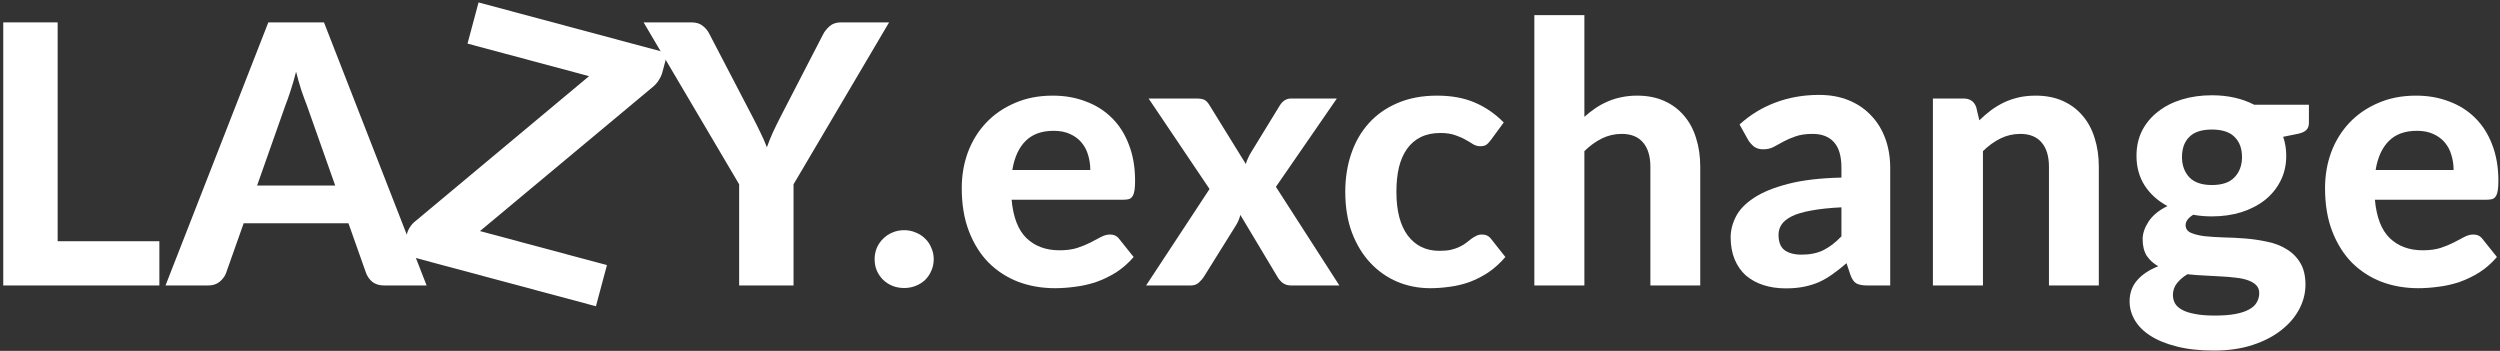
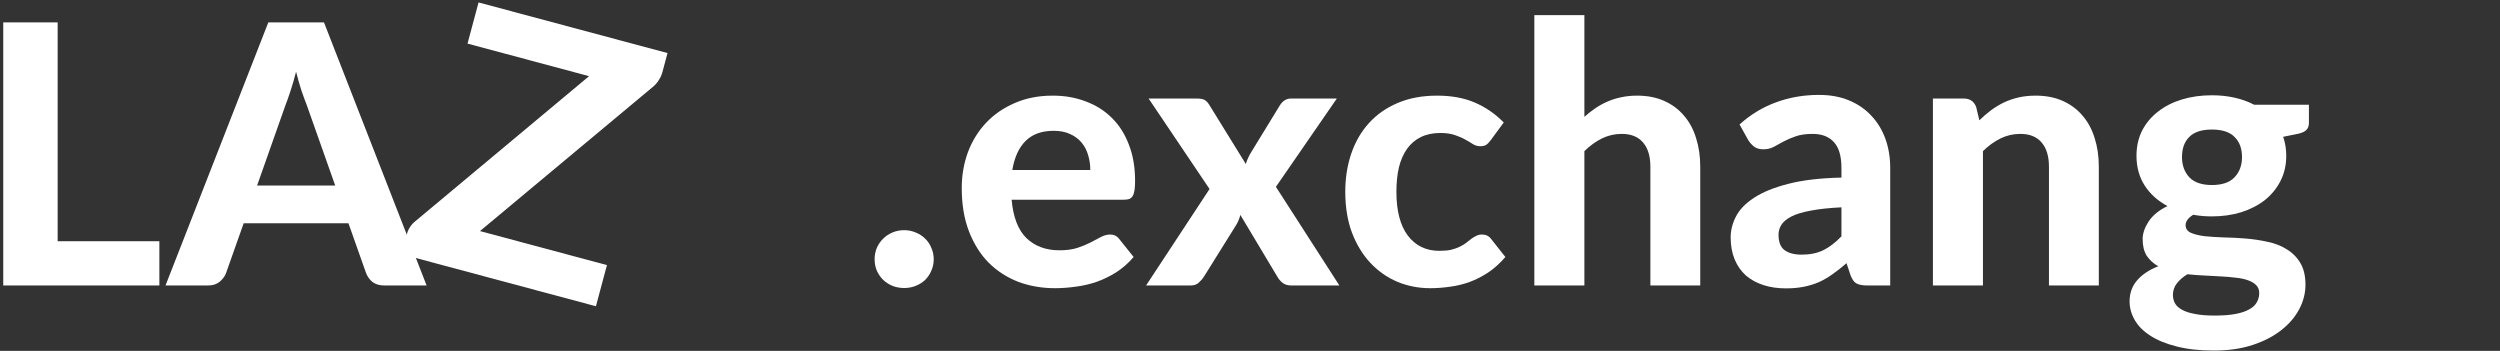
<svg xmlns="http://www.w3.org/2000/svg" width="513" height="72" viewBox="0 0 513 72" fill="none">
  <rect x="0" y="0" width="513" height="72" fill="#333333" stroke="none" />
-   <path d="M503.478 34.879C503.478 33.812 503.329 32.795 503.031 31.828C502.759 30.86 502.312 30.005 501.692 29.261C501.072 28.517 500.29 27.934 499.348 27.512C498.405 27.065 497.277 26.842 495.962 26.842C493.507 26.842 491.584 27.537 490.195 28.926C488.806 30.315 487.901 32.299 487.479 34.879H503.478ZM487.33 40.98C487.653 44.577 488.67 47.206 490.381 48.868C492.118 50.53 494.375 51.361 497.153 51.361C498.567 51.361 499.782 51.2 500.799 50.877C501.841 50.53 502.746 50.158 503.515 49.761C504.309 49.339 505.016 48.967 505.636 48.645C506.281 48.298 506.913 48.124 507.533 48.124C508.327 48.124 508.947 48.422 509.394 49.017L512.37 52.737C511.279 54.002 510.076 55.057 508.761 55.9C507.446 56.718 506.082 57.376 504.668 57.872C503.255 58.343 501.828 58.666 500.39 58.839C498.951 59.038 497.562 59.137 496.223 59.137C493.544 59.137 491.039 58.703 488.707 57.835C486.4 56.942 484.379 55.639 482.643 53.928C480.931 52.192 479.579 50.046 478.587 47.491C477.595 44.937 477.099 41.973 477.099 38.599C477.099 35.995 477.521 33.539 478.364 31.233C479.232 28.926 480.472 26.917 482.084 25.205C483.697 23.494 485.656 22.142 487.963 21.15C490.27 20.133 492.874 19.624 495.776 19.624C498.232 19.624 500.489 20.021 502.548 20.815C504.631 21.584 506.417 22.712 507.905 24.201C509.418 25.689 510.584 27.524 511.403 29.707C512.246 31.865 512.668 34.333 512.668 37.111C512.668 37.88 512.63 38.512 512.556 39.008C512.482 39.505 512.358 39.901 512.184 40.199C512.01 40.497 511.775 40.708 511.477 40.832C511.179 40.931 510.795 40.98 510.324 40.98H487.33Z" fill="white" />
  <path d="M453.884 37.967C455.992 37.967 457.542 37.433 458.534 36.367C459.551 35.3 460.06 33.924 460.06 32.237C460.06 30.476 459.551 29.099 458.534 28.107C457.542 27.09 455.992 26.582 453.884 26.582C451.775 26.582 450.225 27.09 449.233 28.107C448.241 29.099 447.745 30.476 447.745 32.237C447.745 33.899 448.241 35.276 449.233 36.367C450.25 37.433 451.8 37.967 453.884 37.967ZM463.594 60.141C463.594 59.472 463.384 58.926 462.962 58.504C462.54 58.083 461.97 57.748 461.25 57.5C460.556 57.252 459.725 57.078 458.758 56.979C457.79 56.855 456.761 56.768 455.67 56.718C454.578 56.644 453.45 56.582 452.284 56.532C451.118 56.483 449.977 56.396 448.861 56.272C447.993 56.793 447.273 57.413 446.703 58.132C446.157 58.827 445.884 59.62 445.884 60.513C445.884 61.133 446.021 61.704 446.294 62.225C446.591 62.746 447.075 63.192 447.745 63.564C448.414 63.936 449.295 64.222 450.386 64.42C451.478 64.643 452.842 64.755 454.479 64.755C456.166 64.755 457.592 64.643 458.758 64.42C459.923 64.197 460.866 63.874 461.585 63.453C462.305 63.056 462.813 62.572 463.111 62.002C463.433 61.431 463.594 60.811 463.594 60.141ZM473.789 21.485V25.242C473.789 25.838 473.615 26.309 473.268 26.656C472.945 27.003 472.4 27.264 471.631 27.437L468.506 28.07C468.927 29.285 469.138 30.587 469.138 31.977C469.138 33.886 468.741 35.61 467.947 37.148C467.179 38.661 466.112 39.963 464.748 41.055C463.384 42.121 461.771 42.952 459.911 43.548C458.051 44.118 456.042 44.403 453.884 44.403C452.519 44.403 451.242 44.292 450.051 44.069C449.01 44.713 448.489 45.42 448.489 46.189C448.489 46.908 448.836 47.429 449.531 47.752C450.25 48.074 451.18 48.31 452.321 48.459C453.487 48.583 454.801 48.67 456.265 48.719C457.753 48.744 459.254 48.818 460.767 48.942C462.305 49.066 463.805 49.29 465.269 49.612C466.757 49.91 468.071 50.418 469.212 51.138C470.378 51.832 471.308 52.762 472.003 53.928C472.722 55.094 473.082 56.594 473.082 58.43C473.082 60.141 472.66 61.803 471.817 63.416C470.974 65.028 469.746 66.466 468.133 67.731C466.546 68.996 464.587 70.013 462.255 70.782C459.923 71.551 457.269 71.936 454.293 71.936C451.341 71.936 448.774 71.65 446.591 71.08C444.433 70.534 442.635 69.79 441.196 68.847C439.783 67.93 438.728 66.863 438.034 65.648C437.339 64.432 436.992 63.167 436.992 61.853C436.992 60.141 437.513 58.69 438.555 57.5C439.597 56.309 441.035 55.354 442.871 54.635C441.903 54.089 441.122 53.382 440.527 52.514C439.956 51.621 439.671 50.468 439.671 49.054C439.671 47.913 440.08 46.71 440.899 45.445C441.742 44.18 443.032 43.126 444.768 42.283C442.809 41.241 441.258 39.852 440.117 38.115C438.977 36.354 438.406 34.308 438.406 31.977C438.406 30.067 438.79 28.343 439.559 26.805C440.353 25.267 441.445 23.965 442.834 22.898C444.223 21.807 445.86 20.976 447.745 20.405C449.63 19.835 451.676 19.55 453.884 19.55C457.158 19.55 460.047 20.195 462.553 21.485H473.789Z" fill="white" />
  <path d="M406.157 24.684C406.926 23.94 407.72 23.258 408.538 22.638C409.382 22.018 410.262 21.485 411.18 21.038C412.123 20.592 413.127 20.244 414.194 19.996C415.285 19.748 416.463 19.624 417.728 19.624C419.812 19.624 421.66 19.984 423.272 20.703C424.884 21.423 426.236 22.427 427.327 23.717C428.444 25.007 429.274 26.545 429.82 28.33C430.391 30.116 430.676 32.076 430.676 34.209V58.579H420.444V34.209C420.444 32.076 419.948 30.426 418.956 29.261C417.964 28.07 416.5 27.475 414.566 27.475C413.127 27.475 411.775 27.785 410.51 28.405C409.245 29.025 408.042 29.893 406.901 31.009V58.579H396.633V20.22H402.958C404.247 20.22 405.103 20.815 405.525 22.005L406.157 24.684Z" fill="white" />
  <path d="M377.864 42.543C375.359 42.667 373.275 42.89 371.614 43.213C369.952 43.51 368.625 43.907 367.633 44.403C366.665 44.899 365.971 45.47 365.549 46.115C365.152 46.735 364.954 47.417 364.954 48.161C364.954 49.649 365.363 50.703 366.181 51.324C367.025 51.944 368.191 52.254 369.679 52.254C371.39 52.254 372.866 51.956 374.106 51.361C375.371 50.741 376.624 49.786 377.864 48.496V42.543ZM356.954 25.54C359.212 23.506 361.704 21.993 364.433 21.001C367.161 19.984 370.113 19.475 373.288 19.475C375.57 19.475 377.604 19.847 379.39 20.591C381.2 21.336 382.726 22.377 383.966 23.717C385.231 25.031 386.198 26.607 386.868 28.442C387.538 30.277 387.872 32.286 387.872 34.469V58.579H383.185C382.217 58.579 381.473 58.442 380.952 58.169C380.456 57.897 380.047 57.326 379.724 56.458L378.906 54.002C377.939 54.846 376.996 55.59 376.078 56.235C375.185 56.88 374.255 57.425 373.288 57.872C372.32 58.293 371.279 58.616 370.163 58.839C369.071 59.062 367.843 59.174 366.479 59.174C364.792 59.174 363.255 58.951 361.866 58.504C360.477 58.058 359.274 57.401 358.257 56.532C357.265 55.639 356.496 54.536 355.95 53.221C355.404 51.906 355.131 50.393 355.131 48.682C355.131 47.268 355.491 45.854 356.21 44.441C356.93 43.027 358.157 41.749 359.894 40.608C361.655 39.443 363.986 38.487 366.888 37.743C369.815 36.974 373.474 36.54 377.864 36.441V34.469C377.864 32.063 377.356 30.302 376.339 29.186C375.322 28.045 373.858 27.475 371.948 27.475C370.535 27.475 369.356 27.648 368.414 27.995C367.471 28.318 366.64 28.678 365.921 29.074C365.227 29.447 364.569 29.806 363.949 30.153C363.329 30.476 362.61 30.637 361.791 30.637C361.072 30.637 360.464 30.463 359.968 30.116C359.497 29.744 359.1 29.31 358.778 28.814L356.954 25.54Z" fill="white" />
  <path d="M325.115 23.977C325.834 23.332 326.578 22.749 327.347 22.229C328.141 21.683 328.972 21.224 329.84 20.852C330.733 20.455 331.676 20.157 332.668 19.959C333.685 19.736 334.776 19.624 335.942 19.624C338.025 19.624 339.873 19.984 341.486 20.703C343.098 21.422 344.45 22.427 345.541 23.717C346.657 25.007 347.488 26.544 348.034 28.33C348.604 30.116 348.89 32.076 348.89 34.209V58.579H338.658V34.209C338.658 32.076 338.162 30.426 337.17 29.26C336.178 28.07 334.714 27.475 332.779 27.475C331.341 27.475 329.989 27.785 328.724 28.405C327.459 29.025 326.256 29.893 325.115 31.009V58.579H314.846V3.105H325.115V23.977Z" fill="white" />
  <path d="M305.889 28.777C305.591 29.174 305.294 29.484 304.996 29.707C304.698 29.905 304.277 30.005 303.731 30.005C303.235 30.005 302.751 29.868 302.28 29.595C301.833 29.298 301.313 28.988 300.717 28.665C300.122 28.318 299.415 28.008 298.597 27.735C297.778 27.438 296.761 27.289 295.546 27.289C294.008 27.289 292.668 27.574 291.527 28.144C290.411 28.69 289.481 29.484 288.737 30.526C287.993 31.567 287.435 32.832 287.063 34.321C286.715 35.809 286.542 37.483 286.542 39.343C286.542 43.262 287.323 46.264 288.886 48.347C290.473 50.431 292.631 51.472 295.36 51.472C296.302 51.472 297.108 51.398 297.778 51.249C298.473 51.076 299.068 50.865 299.564 50.617C300.085 50.369 300.531 50.096 300.903 49.798C301.275 49.501 301.623 49.228 301.945 48.98C302.292 48.732 302.627 48.533 302.95 48.384C303.297 48.211 303.681 48.124 304.103 48.124C304.897 48.124 305.517 48.422 305.963 49.017L308.903 52.737C307.811 54.002 306.645 55.057 305.405 55.9C304.165 56.718 302.875 57.376 301.536 57.872C300.221 58.343 298.882 58.666 297.518 58.839C296.153 59.038 294.802 59.137 293.462 59.137C291.106 59.137 288.873 58.703 286.765 57.835C284.657 56.942 282.809 55.652 281.221 53.965C279.634 52.279 278.369 50.208 277.426 47.752C276.509 45.296 276.05 42.493 276.05 39.343C276.05 36.541 276.459 33.936 277.278 31.53C278.096 29.124 279.299 27.041 280.887 25.28C282.474 23.518 284.434 22.142 286.765 21.15C289.121 20.133 291.837 19.624 294.913 19.624C297.84 19.624 300.407 20.096 302.615 21.038C304.822 21.981 306.807 23.345 308.568 25.131L305.889 28.777Z" fill="white" />
  <path d="M274.838 58.578H264.978C264.234 58.578 263.627 58.392 263.155 58.02C262.709 57.648 262.349 57.214 262.076 56.718L254.524 44.105C254.3 44.949 253.978 45.693 253.556 46.338L247.082 56.718C246.785 57.189 246.413 57.623 245.966 58.02C245.545 58.392 244.999 58.578 244.329 58.578H235.177L248.199 38.785L235.697 20.219H245.557C246.301 20.219 246.847 20.319 247.194 20.517C247.541 20.715 247.851 21.038 248.124 21.484L255.64 33.651C255.764 33.229 255.925 32.807 256.123 32.386C256.322 31.939 256.557 31.505 256.83 31.083L262.597 21.67C263.193 20.703 263.961 20.219 264.904 20.219H274.317L261.816 38.339L274.838 58.578Z" fill="white" />
  <path d="M223.73 34.879C223.73 33.812 223.581 32.795 223.284 31.828C223.011 30.86 222.564 30.005 221.944 29.261C221.324 28.517 220.543 27.934 219.6 27.512C218.658 27.065 217.529 26.842 216.215 26.842C213.759 26.842 211.837 27.537 210.448 28.926C209.059 30.315 208.153 32.299 207.732 34.879H223.73ZM207.583 40.98C207.905 44.577 208.922 47.206 210.634 48.868C212.37 50.53 214.627 51.361 217.405 51.361C218.819 51.361 220.034 51.2 221.051 50.877C222.093 50.53 222.999 50.158 223.767 49.761C224.561 49.339 225.268 48.967 225.888 48.645C226.533 48.298 227.166 48.124 227.786 48.124C228.579 48.124 229.2 48.422 229.646 49.017L232.622 52.737C231.531 54.002 230.328 55.057 229.013 55.9C227.699 56.718 226.335 57.376 224.921 57.872C223.507 58.343 222.081 58.666 220.642 58.839C219.204 59.038 217.815 59.137 216.475 59.137C213.796 59.137 211.291 58.703 208.96 57.835C206.653 56.942 204.631 55.639 202.895 53.928C201.184 52.192 199.832 50.046 198.84 47.491C197.847 44.937 197.351 41.973 197.351 38.599C197.351 35.995 197.773 33.539 198.616 31.233C199.484 28.926 200.725 26.917 202.337 25.205C203.949 23.494 205.909 22.142 208.215 21.15C210.522 20.133 213.127 19.624 216.029 19.624C218.484 19.624 220.741 20.021 222.8 20.815C224.884 21.584 226.67 22.712 228.158 24.201C229.671 25.689 230.837 27.524 231.655 29.707C232.498 31.865 232.92 34.333 232.92 37.111C232.92 37.88 232.883 38.512 232.808 39.008C232.734 39.505 232.61 39.901 232.436 40.199C232.263 40.497 232.027 40.708 231.73 40.832C231.432 40.931 231.047 40.98 230.576 40.98H207.583Z" fill="white" />
  <path d="M179.472 53.184C179.472 52.365 179.621 51.596 179.918 50.877C180.241 50.133 180.675 49.501 181.22 48.98C181.766 48.434 182.399 48.012 183.118 47.715C183.862 47.392 184.668 47.231 185.536 47.231C186.38 47.231 187.173 47.392 187.917 47.715C188.662 48.012 189.306 48.434 189.852 48.98C190.398 49.501 190.819 50.133 191.117 50.877C191.44 51.596 191.601 52.365 191.601 53.184C191.601 54.027 191.44 54.809 191.117 55.528C190.819 56.247 190.398 56.88 189.852 57.425C189.306 57.946 188.662 58.355 187.917 58.653C187.173 58.951 186.38 59.1 185.536 59.1C184.668 59.1 183.862 58.951 183.118 58.653C182.399 58.355 181.766 57.946 181.22 57.425C180.675 56.88 180.241 56.247 179.918 55.528C179.621 54.809 179.472 54.027 179.472 53.184Z" fill="white" />
-   <path d="M162.835 37.818V58.578H151.673V37.818L132.066 4.593H141.888C142.855 4.593 143.624 4.828 144.195 5.3C144.79 5.746 145.261 6.329 145.609 7.048L154.464 24.051C155.059 25.192 155.592 26.259 156.063 27.251C156.56 28.243 156.994 29.235 157.366 30.228C157.713 29.235 158.11 28.243 158.556 27.251C159.027 26.234 159.548 25.168 160.119 24.051L168.899 7.048C169.197 6.453 169.644 5.895 170.239 5.374C170.834 4.853 171.603 4.593 172.546 4.593H182.442L162.835 37.818Z" fill="white" />
  <path d="M68.788 38.078L62.947 21.559C62.6 20.691 62.228 19.674 61.831 18.508C61.459 17.342 61.099 16.077 60.752 14.713C60.405 16.102 60.032 17.392 59.636 18.582C59.264 19.748 58.904 20.765 58.557 21.633L52.753 38.078H68.788ZM87.54 58.578H78.871C77.904 58.578 77.11 58.355 76.49 57.909C75.895 57.438 75.448 56.842 75.15 56.123L71.504 45.817H49.999L46.353 56.123C46.105 56.743 45.671 57.313 45.051 57.834C44.431 58.33 43.65 58.578 42.707 58.578H33.964L55.059 4.593H66.481L87.54 58.578Z" fill="white" />
  <path d="M32.702 49.5V58.578H0.668V4.593H11.829V49.5H32.702Z" fill="white" />
  <path d="M135.916 14.844C135.768 15.395 135.521 15.932 135.175 16.456C134.86 16.962 134.47 17.41 134.007 17.799L98.491 47.417L124.546 54.399L122.283 62.844L82.392 52.155L83.519 47.95C83.654 47.447 83.869 46.979 84.165 46.544C84.468 46.086 84.829 45.695 85.25 45.371L120.876 15.629L95.935 8.946L98.198 0.5L136.975 10.89L135.916 14.844Z" fill="white" />
</svg>